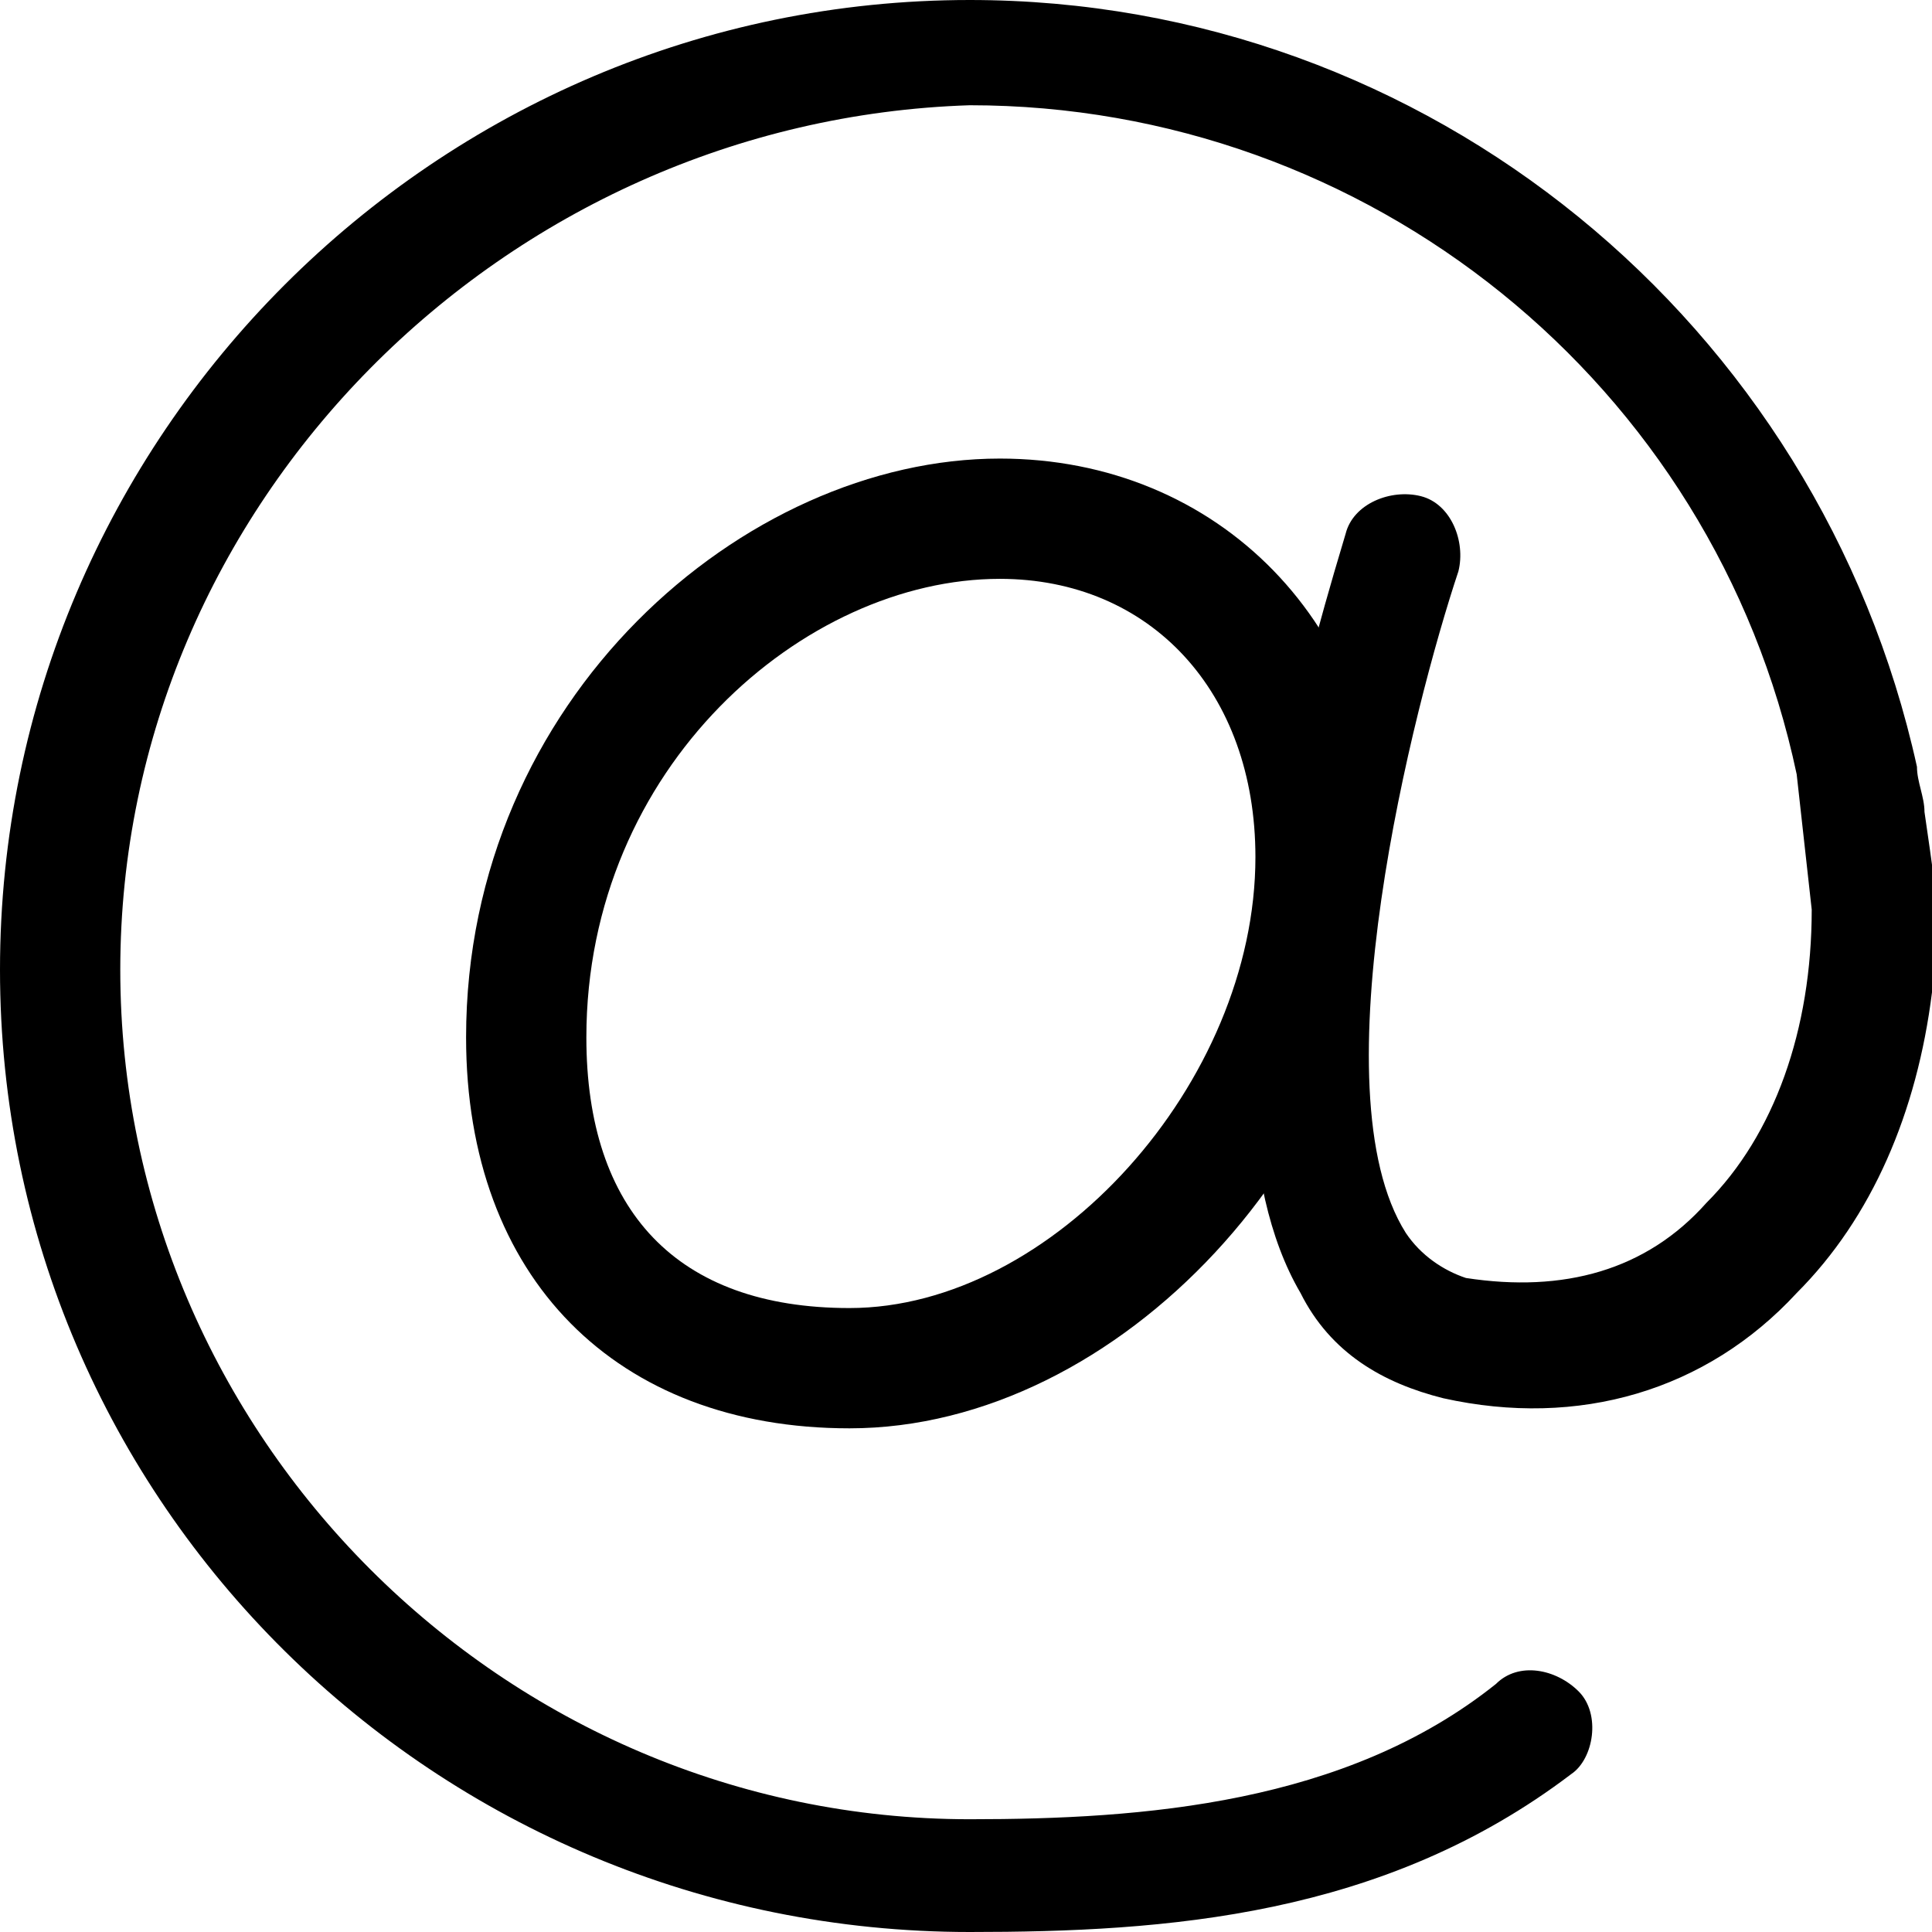
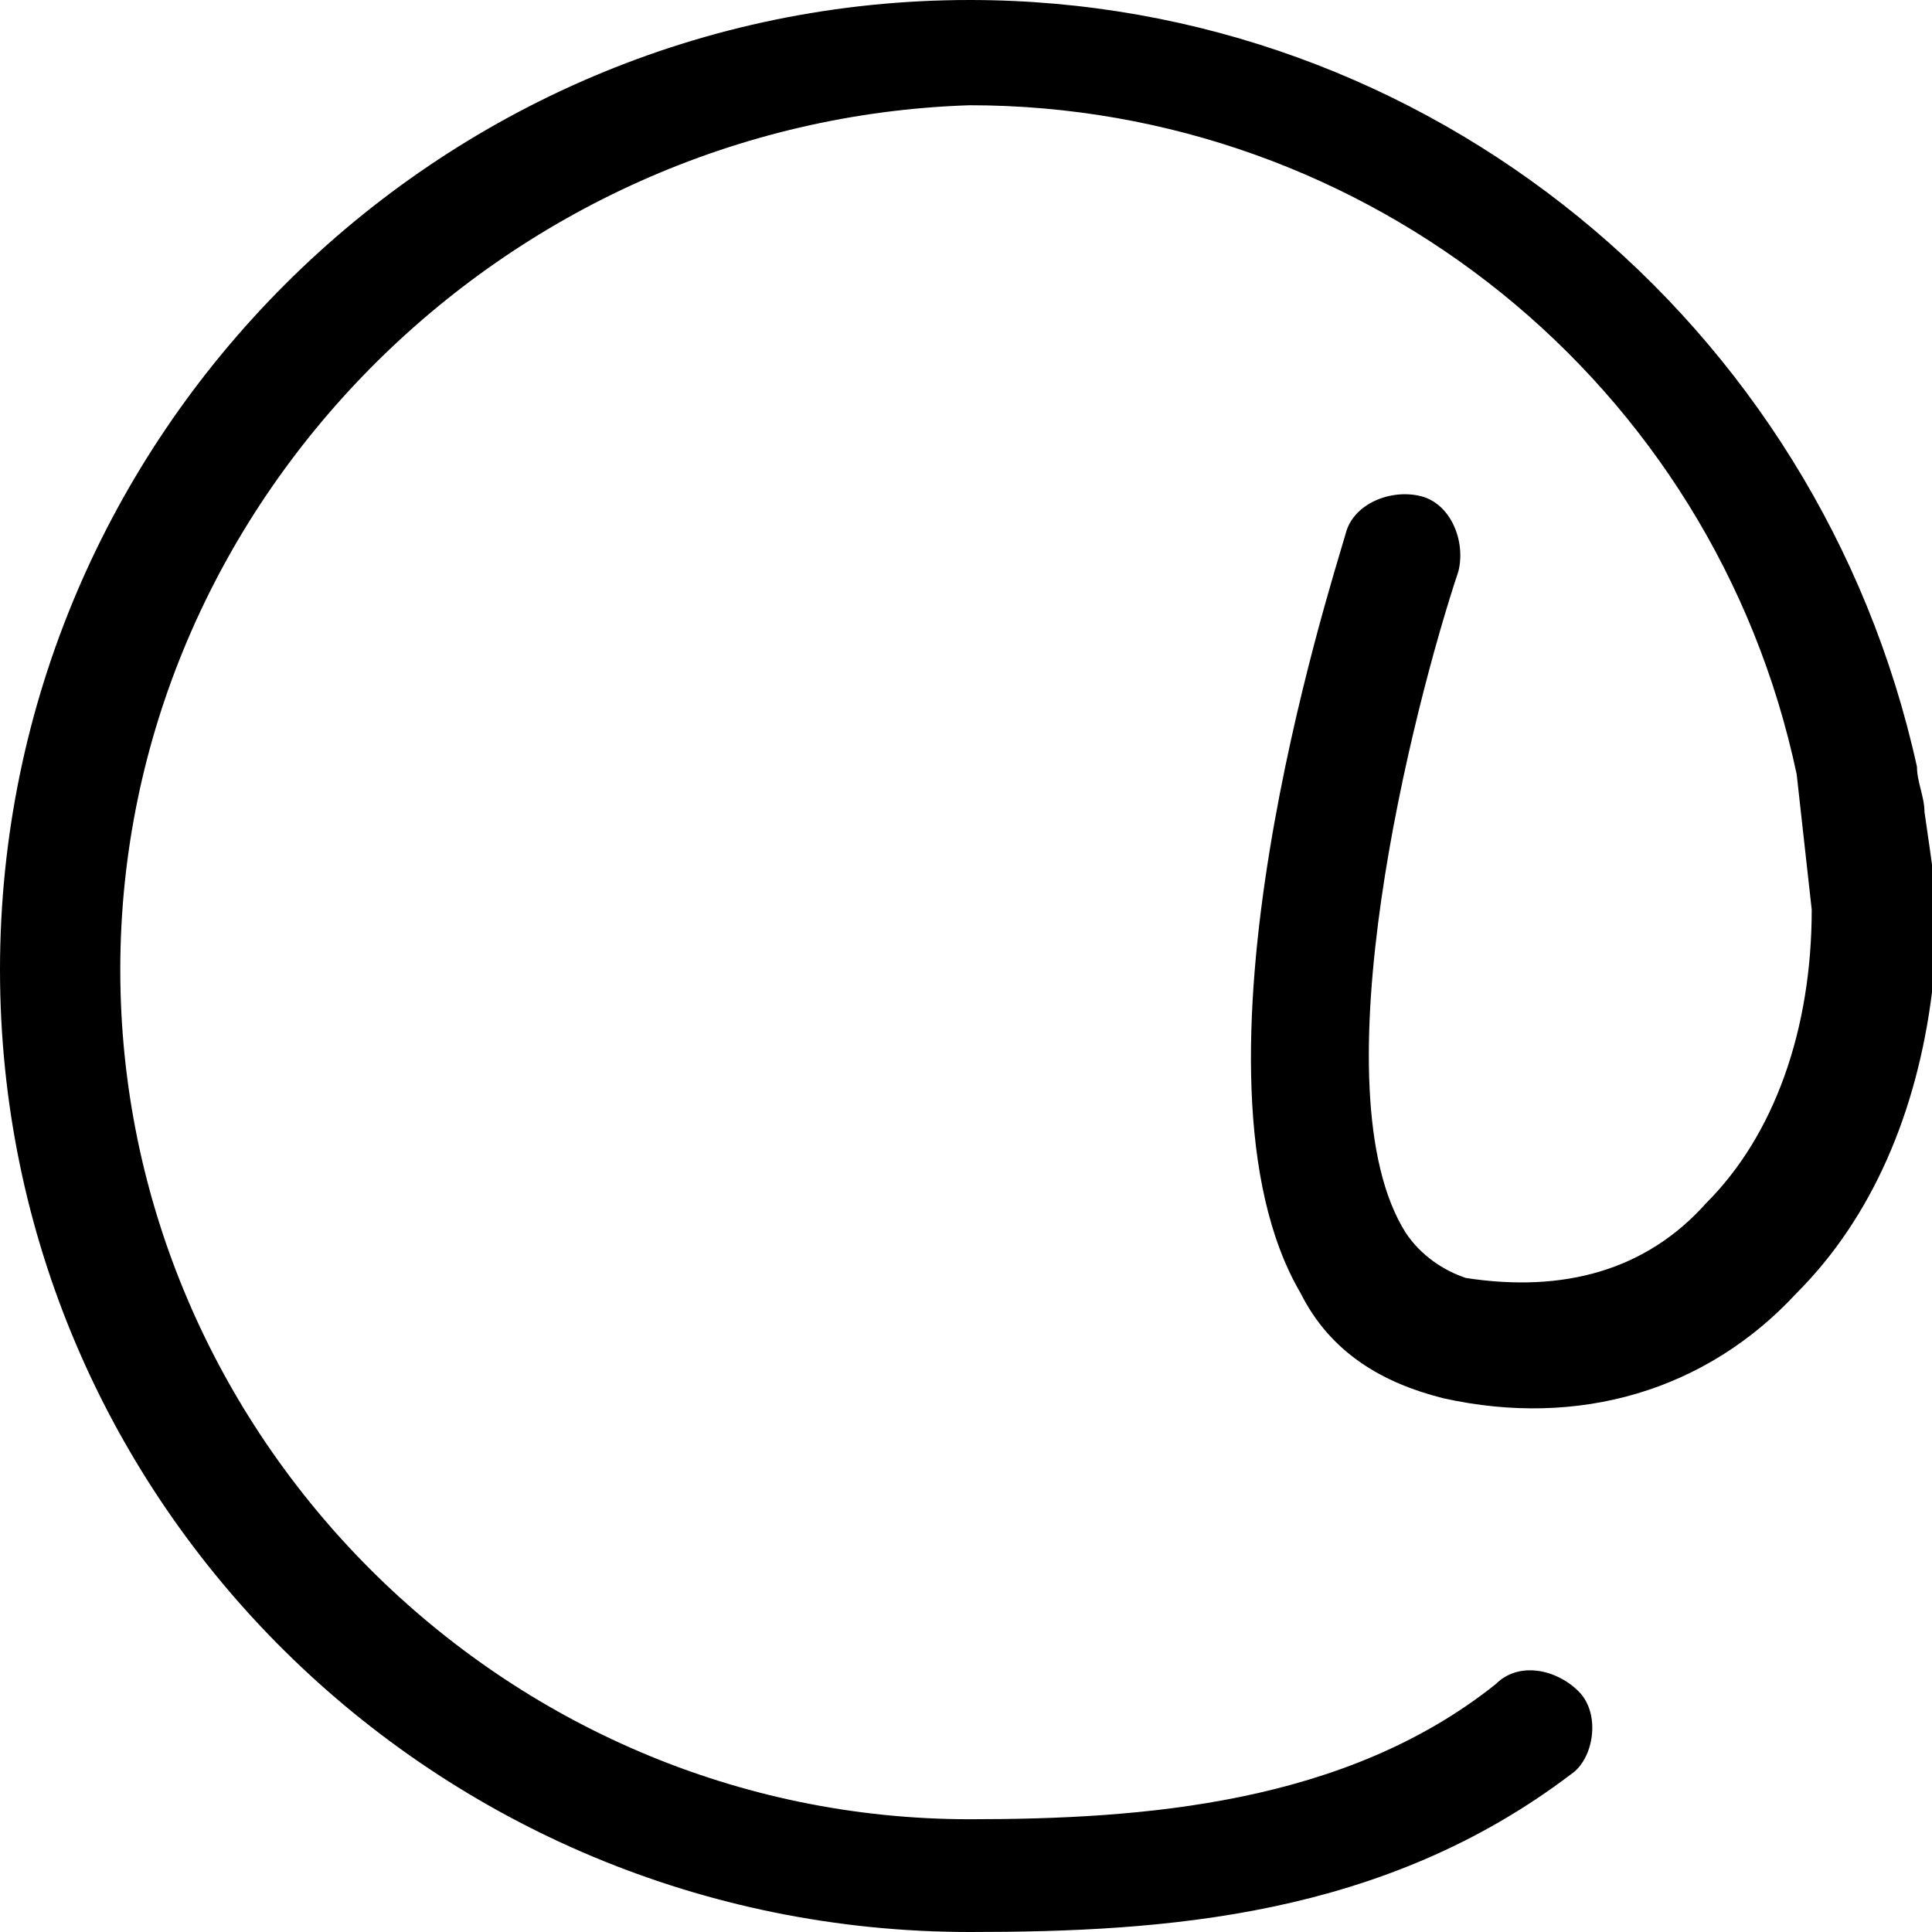
<svg xmlns="http://www.w3.org/2000/svg" version="1.1" id="Layer_1" x="0px" y="0px" viewBox="0 0 25.7 25.7" style="enable-background:new 0 0 25.7 25.7;" xml:space="preserve">
  <g>
-     <path d="M11.3,19c-3.1,0-5.1-2-5.1-5.2c0-4.5,3.7-7.7,7.1-7.7c2.9,0,5.1,2.2,5.1,5.3C18.3,15.3,14.9,19,11.3,19z M13.3,7.7   c-2.6,0-5.5,2.5-5.5,6.1c0,2.3,1.2,3.6,3.5,3.6c2.7,0,5.4-3,5.4-6C16.7,9.2,15.3,7.7,13.3,7.7z" />
    <path d="M12.9,25.7C5.8,25.7,0,20,0,12.9S5.8,0,12.9,0C19,0,24.2,4.3,25.5,10.2c0,0.2,0.1,0.4,0.1,0.6c0.1,0.7,0.2,1.3,0.2,2   c0,0.2,0,0.3-0.1,0.4c-0.2,1.6-0.8,3-1.8,4c-1.2,1.3-2.9,1.8-4.7,1.4c-0.8-0.2-1.5-0.6-1.9-1.4c-1.7-2.9,0.4-9.4,0.6-10.1   c0.1-0.4,0.6-0.6,1-0.5s0.6,0.6,0.5,1c-0.6,1.8-1.9,6.9-0.7,8.8c0.2,0.3,0.5,0.5,0.8,0.6c1.3,0.2,2.4-0.1,3.2-1   c0.9-0.9,1.4-2.3,1.4-3.9l-0.2-1.8c-1.1-5.2-5.7-8.9-11-8.9C6.7,1.6,1.6,6.7,1.6,12.9s5.1,11.3,11.3,11.3c2.3,0,5-0.2,7-1.8   c0.3-0.3,0.8-0.2,1.1,0.1c0.3,0.3,0.2,0.9-0.1,1.1C18.4,25.5,15.5,25.7,12.9,25.7z" />
  </g>
</svg>